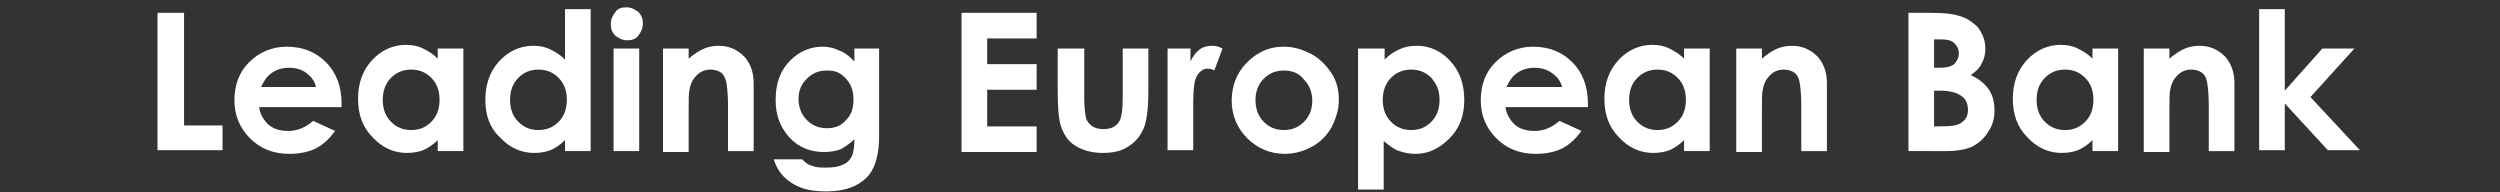
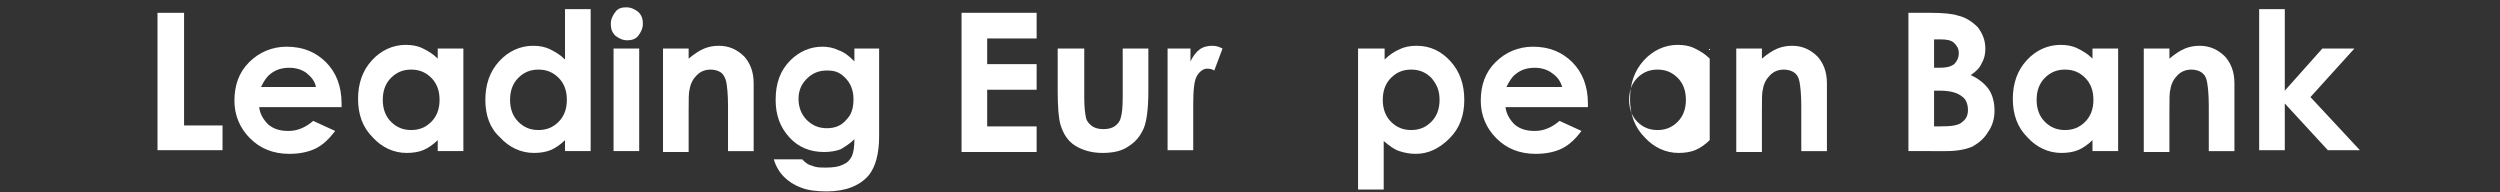
<svg xmlns="http://www.w3.org/2000/svg" version="1.1" id="Layer_1" x="0px" y="0px" viewBox="0 0 273 21" style="enable-background:new 0 0 273 21;" xml:space="preserve">
  <rect x="0" y="0" width="273" height="21" fill="#333333" stroke="none" />
  <style type="text/css">
	.st0{fill:#FFFFFF;}
</style>
  <g>
    <path class="st0" d="M17.2,1.4h2.9v12.3h4.2v2.7h-7.1V1.4z" />
    <path class="st0" d="M37.3,11.7h-9c0.1,0.8,0.5,1.4,1,1.9c0.6,0.5,1.3,0.7,2.2,0.7c1,0,1.9-0.4,2.7-1.1l2.4,1.1   c-0.6,0.8-1.3,1.5-2.1,1.9c-0.8,0.4-1.8,0.6-2.9,0.6c-1.8,0-3.2-0.6-4.3-1.7c-1.1-1.1-1.7-2.5-1.7-4.1c0-1.7,0.5-3.1,1.6-4.2   c1.1-1.1,2.5-1.7,4.1-1.7c1.8,0,3.2,0.6,4.3,1.7c1.1,1.1,1.7,2.6,1.7,4.5L37.3,11.7z M34.5,9.5C34.4,8.9,34,8.4,33.5,8   s-1.2-0.6-1.9-0.6c-0.8,0-1.5,0.2-2.1,0.7c-0.4,0.3-0.7,0.8-1,1.4H34.5z" />
    <path class="st0" d="M47.8,5.3h2.8v11.2h-2.8v-1.2c-0.5,0.5-1.1,0.9-1.6,1.1c-0.5,0.2-1.1,0.3-1.8,0.3c-1.4,0-2.7-0.6-3.7-1.7   c-1.1-1.1-1.6-2.5-1.6-4.2c0-1.7,0.5-3.1,1.5-4.2c1-1.1,2.3-1.7,3.7-1.7c0.7,0,1.3,0.1,1.9,0.4c0.6,0.3,1.1,0.6,1.6,1.1V5.3z    M44.9,7.6c-0.9,0-1.6,0.3-2.2,0.9c-0.6,0.6-0.9,1.4-0.9,2.4c0,1,0.3,1.8,0.9,2.4s1.3,0.9,2.2,0.9c0.9,0,1.6-0.3,2.2-0.9   c0.6-0.6,0.9-1.4,0.9-2.4c0-1-0.3-1.8-0.9-2.4S45.8,7.6,44.9,7.6z" />
    <path class="st0" d="M61.7,1h2.8v15.5h-2.8v-1.2c-0.5,0.5-1.1,0.9-1.6,1.1c-0.5,0.2-1.1,0.3-1.8,0.3c-1.4,0-2.7-0.6-3.7-1.7   C53.5,14,53,12.6,53,10.9c0-1.7,0.5-3.1,1.5-4.2c1-1.1,2.3-1.7,3.7-1.7c0.7,0,1.3,0.1,1.9,0.4c0.6,0.3,1.1,0.6,1.6,1.1V1z    M58.8,7.6c-0.9,0-1.6,0.3-2.2,0.9c-0.6,0.6-0.9,1.4-0.9,2.4c0,1,0.3,1.8,0.9,2.4s1.3,0.9,2.2,0.9c0.9,0,1.6-0.3,2.2-0.9   c0.6-0.6,0.9-1.4,0.9-2.4c0-1-0.3-1.8-0.9-2.4S59.7,7.6,58.8,7.6z" />
    <path class="st0" d="M68.4,0.8c0.5,0,0.9,0.2,1.3,0.5c0.4,0.4,0.5,0.8,0.5,1.3c0,0.5-0.2,0.9-0.5,1.3c-0.3,0.4-0.8,0.5-1.2,0.5   c-0.5,0-0.9-0.2-1.3-0.5c-0.4-0.4-0.5-0.8-0.5-1.3c0-0.5,0.2-0.9,0.5-1.3C67.5,0.9,67.9,0.8,68.4,0.8z M67,5.3h2.8v11.2H67V5.3z" />
    <path class="st0" d="M72.4,5.3h2.8v1.1c0.6-0.5,1.2-0.9,1.7-1.1c0.5-0.2,1-0.3,1.6-0.3c1.1,0,2,0.4,2.8,1.2c0.6,0.7,1,1.6,1,2.9   v7.4h-2.8v-4.9c0-1.3-0.1-2.2-0.2-2.7c-0.1-0.4-0.3-0.8-0.6-1c-0.3-0.2-0.7-0.3-1.1-0.3c-0.6,0-1.1,0.2-1.5,0.6s-0.7,0.9-0.8,1.6   c-0.1,0.3-0.1,1.1-0.1,2.3v4.5h-2.8V5.3z" />
    <path class="st0" d="M93.2,5.3H96v9.6c0,1.9-0.4,3.3-1.1,4.2c-1,1.2-2.6,1.8-4.6,1.8c-1.1,0-2-0.1-2.8-0.4s-1.4-0.7-1.9-1.2   c-0.5-0.5-0.9-1.2-1.1-1.9h3.1c0.3,0.3,0.6,0.6,1.1,0.7c0.4,0.2,0.9,0.2,1.5,0.2c0.8,0,1.4-0.1,1.8-0.3c0.5-0.2,0.8-0.5,1-0.9   s0.3-1,0.3-1.9c-0.5,0.5-1,0.8-1.5,1.1c-0.5,0.2-1.2,0.3-1.8,0.3c-1.5,0-2.8-0.5-3.8-1.6s-1.5-2.4-1.5-4.1c0-1.8,0.5-3.2,1.6-4.3   c1-1,2.2-1.5,3.5-1.5c0.6,0,1.2,0.1,1.8,0.4c0.6,0.2,1.1,0.6,1.7,1.2V5.3z M90.3,7.7c-0.9,0-1.6,0.3-2.2,0.9   c-0.6,0.6-0.9,1.3-0.9,2.2c0,0.9,0.3,1.7,0.9,2.3s1.3,0.9,2.2,0.9c0.9,0,1.6-0.3,2.1-0.9c0.6-0.6,0.8-1.3,0.8-2.3   c0-0.9-0.3-1.7-0.9-2.3S91.2,7.7,90.3,7.7z" />
    <path class="st0" d="M105,1.4h8.2v2.8h-5.4V7h5.4v2.8h-5.4v4h5.4v2.8H105V1.4z" />
    <path class="st0" d="M115.6,5.3h2.8v5.4c0,1,0.1,1.8,0.2,2.2c0.1,0.4,0.4,0.7,0.7,0.9c0.3,0.2,0.7,0.3,1.2,0.3   c0.5,0,0.9-0.1,1.2-0.3c0.3-0.2,0.6-0.5,0.7-1c0.1-0.3,0.2-1,0.2-2.1V5.3h2.8v4.7c0,1.9-0.2,3.3-0.5,4c-0.4,0.9-0.9,1.5-1.7,2   c-0.7,0.5-1.7,0.7-2.8,0.7c-1.2,0-2.2-0.3-3-0.8s-1.3-1.3-1.6-2.3c-0.2-0.7-0.3-1.9-0.3-3.7V5.3z" />
    <path class="st0" d="M127.6,5.3h2.4v1.4c0.3-0.6,0.6-1,1-1.3s0.9-0.4,1.4-0.4c0.4,0,0.7,0.1,1.1,0.3l-0.9,2.4   c-0.3-0.2-0.6-0.2-0.8-0.2c-0.4,0-0.8,0.3-1.1,0.8c-0.3,0.5-0.4,1.6-0.4,3.1l0,0.5v4.5h-2.8V5.3z" />
-     <path class="st0" d="M140.2,5.1c1.1,0,2,0.3,3,0.8c0.9,0.5,1.6,1.2,2.2,2.1s0.8,1.9,0.8,2.9c0,1.1-0.3,2-0.8,3   c-0.5,0.9-1.2,1.6-2.1,2.1c-0.9,0.5-1.9,0.8-3,0.8c-1.6,0-3-0.6-4.1-1.7c-1.1-1.1-1.7-2.5-1.7-4.1c0-1.7,0.6-3.2,1.9-4.4   C137.5,5.6,138.7,5.1,140.2,5.1z M140.2,7.7c-0.9,0-1.6,0.3-2.2,0.9c-0.6,0.6-0.9,1.4-0.9,2.3c0,1,0.3,1.8,0.9,2.4   c0.6,0.6,1.3,0.9,2.2,0.9c0.9,0,1.6-0.3,2.2-0.9c0.6-0.6,0.9-1.4,0.9-2.3s-0.3-1.7-0.9-2.3C141.9,8,141.1,7.7,140.2,7.7z" />
    <path class="st0" d="M151.2,5.3v1.2c0.5-0.5,1.1-0.9,1.6-1.1c0.6-0.3,1.2-0.4,1.9-0.4c1.5,0,2.7,0.6,3.7,1.7c1,1.1,1.5,2.5,1.5,4.2   c0,1.7-0.5,3.1-1.6,4.2c-1.1,1.1-2.3,1.7-3.7,1.7c-0.6,0-1.2-0.1-1.8-0.3c-0.6-0.2-1.1-0.6-1.7-1.1v5.3h-2.8V5.3H151.2z M154.1,7.6   c-0.9,0-1.6,0.3-2.2,0.9s-0.9,1.4-0.9,2.4c0,1,0.3,1.8,0.9,2.4c0.6,0.6,1.3,0.9,2.2,0.9c0.9,0,1.6-0.3,2.2-0.9   c0.6-0.6,0.9-1.4,0.9-2.4c0-1-0.3-1.7-0.9-2.4C155.7,7.9,155,7.6,154.1,7.6z" />
    <path class="st0" d="M173.4,11.7h-9c0.1,0.8,0.5,1.4,1,1.9c0.6,0.5,1.3,0.7,2.2,0.7c1,0,1.9-0.4,2.7-1.1l2.4,1.1   c-0.6,0.8-1.3,1.5-2.1,1.9c-0.8,0.4-1.8,0.6-2.9,0.6c-1.8,0-3.2-0.6-4.3-1.7c-1.1-1.1-1.7-2.5-1.7-4.1c0-1.7,0.5-3.1,1.6-4.2   c1.1-1.1,2.5-1.7,4.1-1.7c1.8,0,3.2,0.6,4.3,1.7c1.1,1.1,1.7,2.6,1.7,4.5L173.4,11.7z M170.6,9.5c-0.2-0.6-0.5-1.1-1.1-1.5   c-0.5-0.4-1.2-0.6-1.9-0.6c-0.8,0-1.5,0.2-2.1,0.7c-0.4,0.3-0.7,0.8-1,1.4H170.6z" />
-     <path class="st0" d="M183.9,5.3h2.8v11.2h-2.8v-1.2c-0.5,0.5-1.1,0.9-1.6,1.1c-0.5,0.2-1.1,0.3-1.8,0.3c-1.4,0-2.7-0.6-3.7-1.7   c-1.1-1.1-1.6-2.5-1.6-4.2c0-1.7,0.5-3.1,1.5-4.2c1-1.1,2.3-1.7,3.7-1.7c0.7,0,1.3,0.1,1.9,0.4c0.6,0.3,1.1,0.6,1.6,1.1V5.3z    M181,7.6c-0.9,0-1.6,0.3-2.2,0.9c-0.6,0.6-0.9,1.4-0.9,2.4c0,1,0.3,1.8,0.9,2.4c0.6,0.6,1.3,0.9,2.2,0.9c0.9,0,1.6-0.3,2.2-0.9   c0.6-0.6,0.9-1.4,0.9-2.4c0-1-0.3-1.8-0.9-2.4S181.9,7.6,181,7.6z" />
+     <path class="st0" d="M183.9,5.3h2.8v11.2v-1.2c-0.5,0.5-1.1,0.9-1.6,1.1c-0.5,0.2-1.1,0.3-1.8,0.3c-1.4,0-2.7-0.6-3.7-1.7   c-1.1-1.1-1.6-2.5-1.6-4.2c0-1.7,0.5-3.1,1.5-4.2c1-1.1,2.3-1.7,3.7-1.7c0.7,0,1.3,0.1,1.9,0.4c0.6,0.3,1.1,0.6,1.6,1.1V5.3z    M181,7.6c-0.9,0-1.6,0.3-2.2,0.9c-0.6,0.6-0.9,1.4-0.9,2.4c0,1,0.3,1.8,0.9,2.4c0.6,0.6,1.3,0.9,2.2,0.9c0.9,0,1.6-0.3,2.2-0.9   c0.6-0.6,0.9-1.4,0.9-2.4c0-1-0.3-1.8-0.9-2.4S181.9,7.6,181,7.6z" />
    <path class="st0" d="M189.6,5.3h2.8v1.1c0.6-0.5,1.2-0.9,1.7-1.1c0.5-0.2,1-0.3,1.6-0.3c1.1,0,2,0.4,2.8,1.2c0.6,0.7,1,1.6,1,2.9   v7.4h-2.8v-4.9c0-1.3-0.1-2.2-0.2-2.7s-0.3-0.8-0.6-1c-0.3-0.2-0.7-0.3-1.1-0.3c-0.6,0-1.1,0.2-1.5,0.6c-0.4,0.4-0.7,0.9-0.8,1.6   c-0.1,0.3-0.1,1.1-0.1,2.3v4.5h-2.8V5.3z" />
    <path class="st0" d="M208.4,16.5V1.4h2.4c1.4,0,2.4,0.1,3,0.3c0.9,0.2,1.6,0.7,2.2,1.3c0.5,0.7,0.8,1.4,0.8,2.3   c0,0.6-0.1,1.1-0.4,1.6c-0.2,0.5-0.6,0.9-1.2,1.3c0.9,0.4,1.6,1,2,1.6c0.4,0.6,0.6,1.4,0.6,2.3c0,0.8-0.2,1.6-0.7,2.3   c-0.4,0.7-1,1.2-1.7,1.6c-0.7,0.3-1.6,0.5-2.9,0.5H208.4z M211.2,4.2v3.2h0.6c0.7,0,1.2-0.1,1.6-0.4c0.3-0.3,0.5-0.7,0.5-1.2   c0-0.5-0.2-0.8-0.5-1.1c-0.3-0.3-0.8-0.4-1.5-0.4H211.2z M211.2,9.9v3.9h0.7c1.2,0,2-0.1,2.4-0.5c0.4-0.3,0.6-0.7,0.6-1.3   c0-0.6-0.2-1.2-0.7-1.5c-0.5-0.4-1.3-0.6-2.4-0.6H211.2z" />
    <path class="st0" d="M228.5,5.3h2.8v11.2h-2.8v-1.2c-0.5,0.5-1.1,0.9-1.6,1.1c-0.5,0.2-1.1,0.3-1.8,0.3c-1.4,0-2.7-0.6-3.7-1.7   c-1.1-1.1-1.6-2.5-1.6-4.2c0-1.7,0.5-3.1,1.5-4.2c1-1.1,2.3-1.7,3.7-1.7c0.7,0,1.3,0.1,1.9,0.4c0.6,0.3,1.1,0.6,1.6,1.1V5.3z    M225.5,7.6c-0.9,0-1.6,0.3-2.2,0.9c-0.6,0.6-0.9,1.4-0.9,2.4c0,1,0.3,1.8,0.9,2.4c0.6,0.6,1.3,0.9,2.2,0.9c0.9,0,1.6-0.3,2.2-0.9   c0.6-0.6,0.9-1.4,0.9-2.4c0-1-0.3-1.8-0.9-2.4S226.4,7.6,225.5,7.6z" />
    <path class="st0" d="M234.1,5.3h2.8v1.1c0.6-0.5,1.2-0.9,1.7-1.1c0.5-0.2,1-0.3,1.6-0.3c1.1,0,2,0.4,2.8,1.2c0.6,0.7,1,1.6,1,2.9   v7.4h-2.8v-4.9c0-1.3-0.1-2.2-0.2-2.7s-0.3-0.8-0.6-1c-0.3-0.2-0.7-0.3-1.1-0.3c-0.6,0-1.1,0.2-1.5,0.6c-0.4,0.4-0.7,0.9-0.8,1.6   c-0.1,0.3-0.1,1.1-0.1,2.3v4.5h-2.8V5.3z" />
    <path class="st0" d="M246.7,1h2.8v8.9l4.1-4.6h3.5l-4.8,5.3l5.4,5.8h-3.5l-4.7-5.1v5.1h-2.8V1z" />
  </g>
</svg>